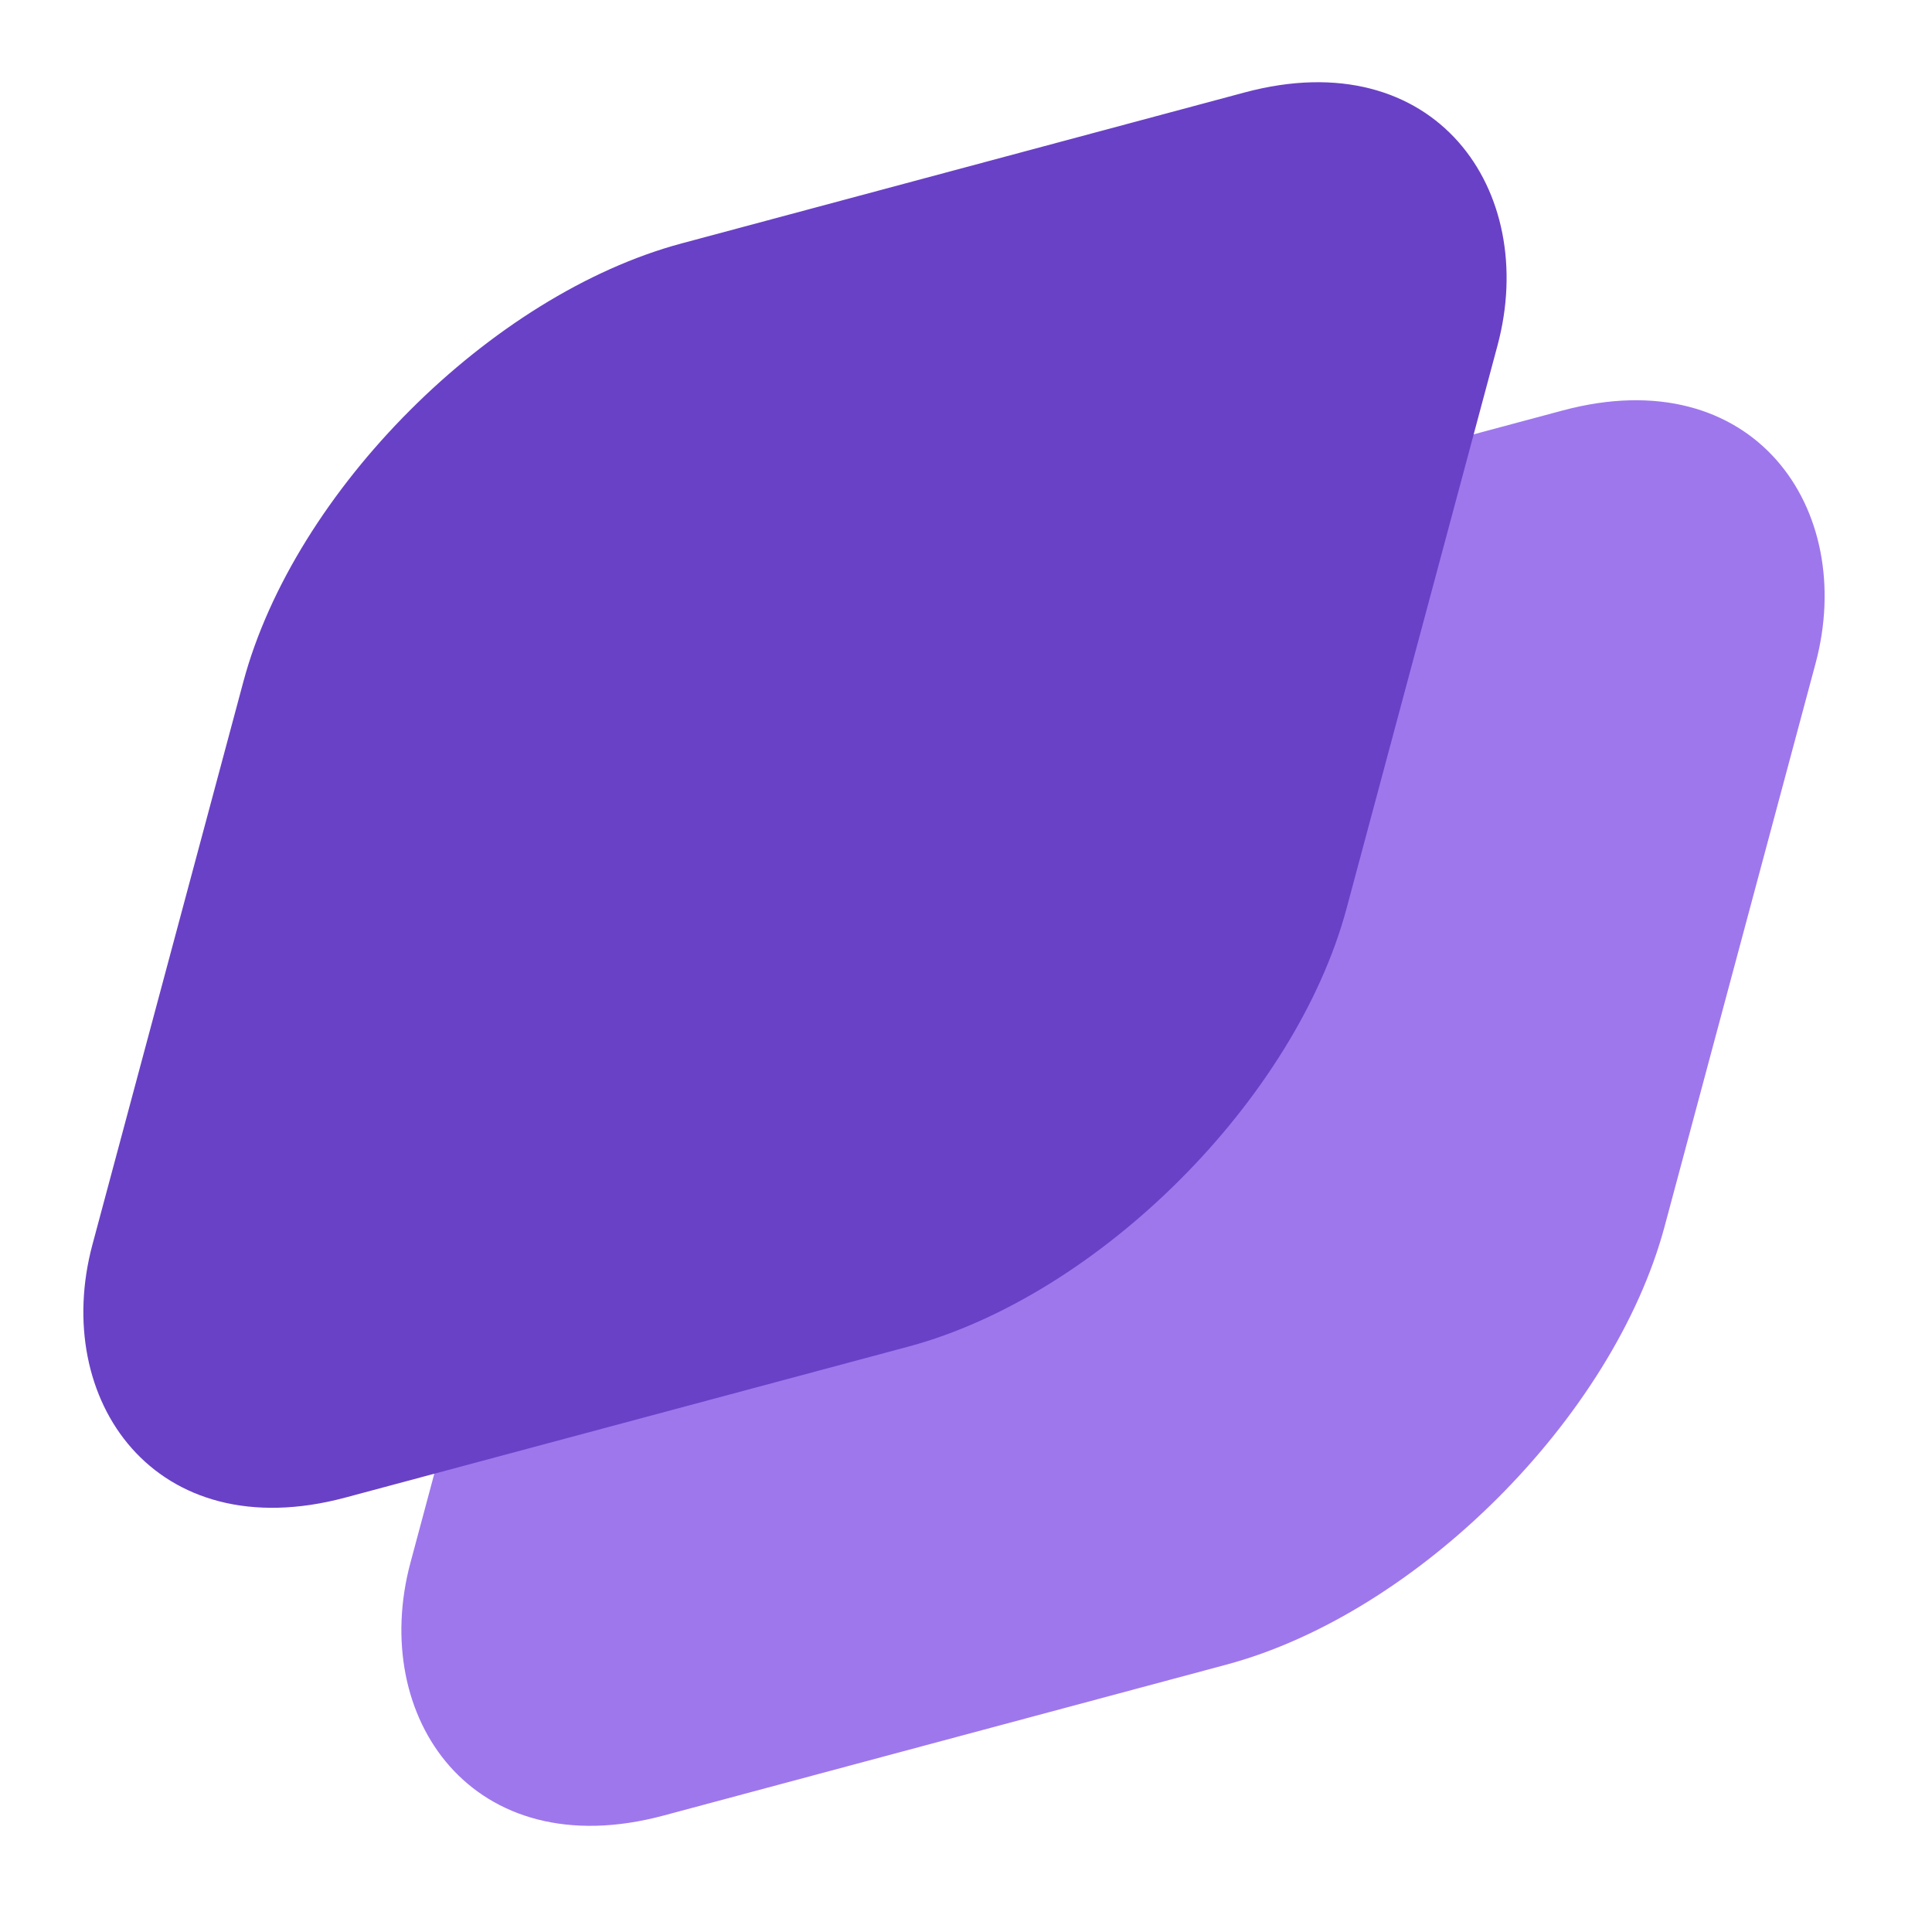
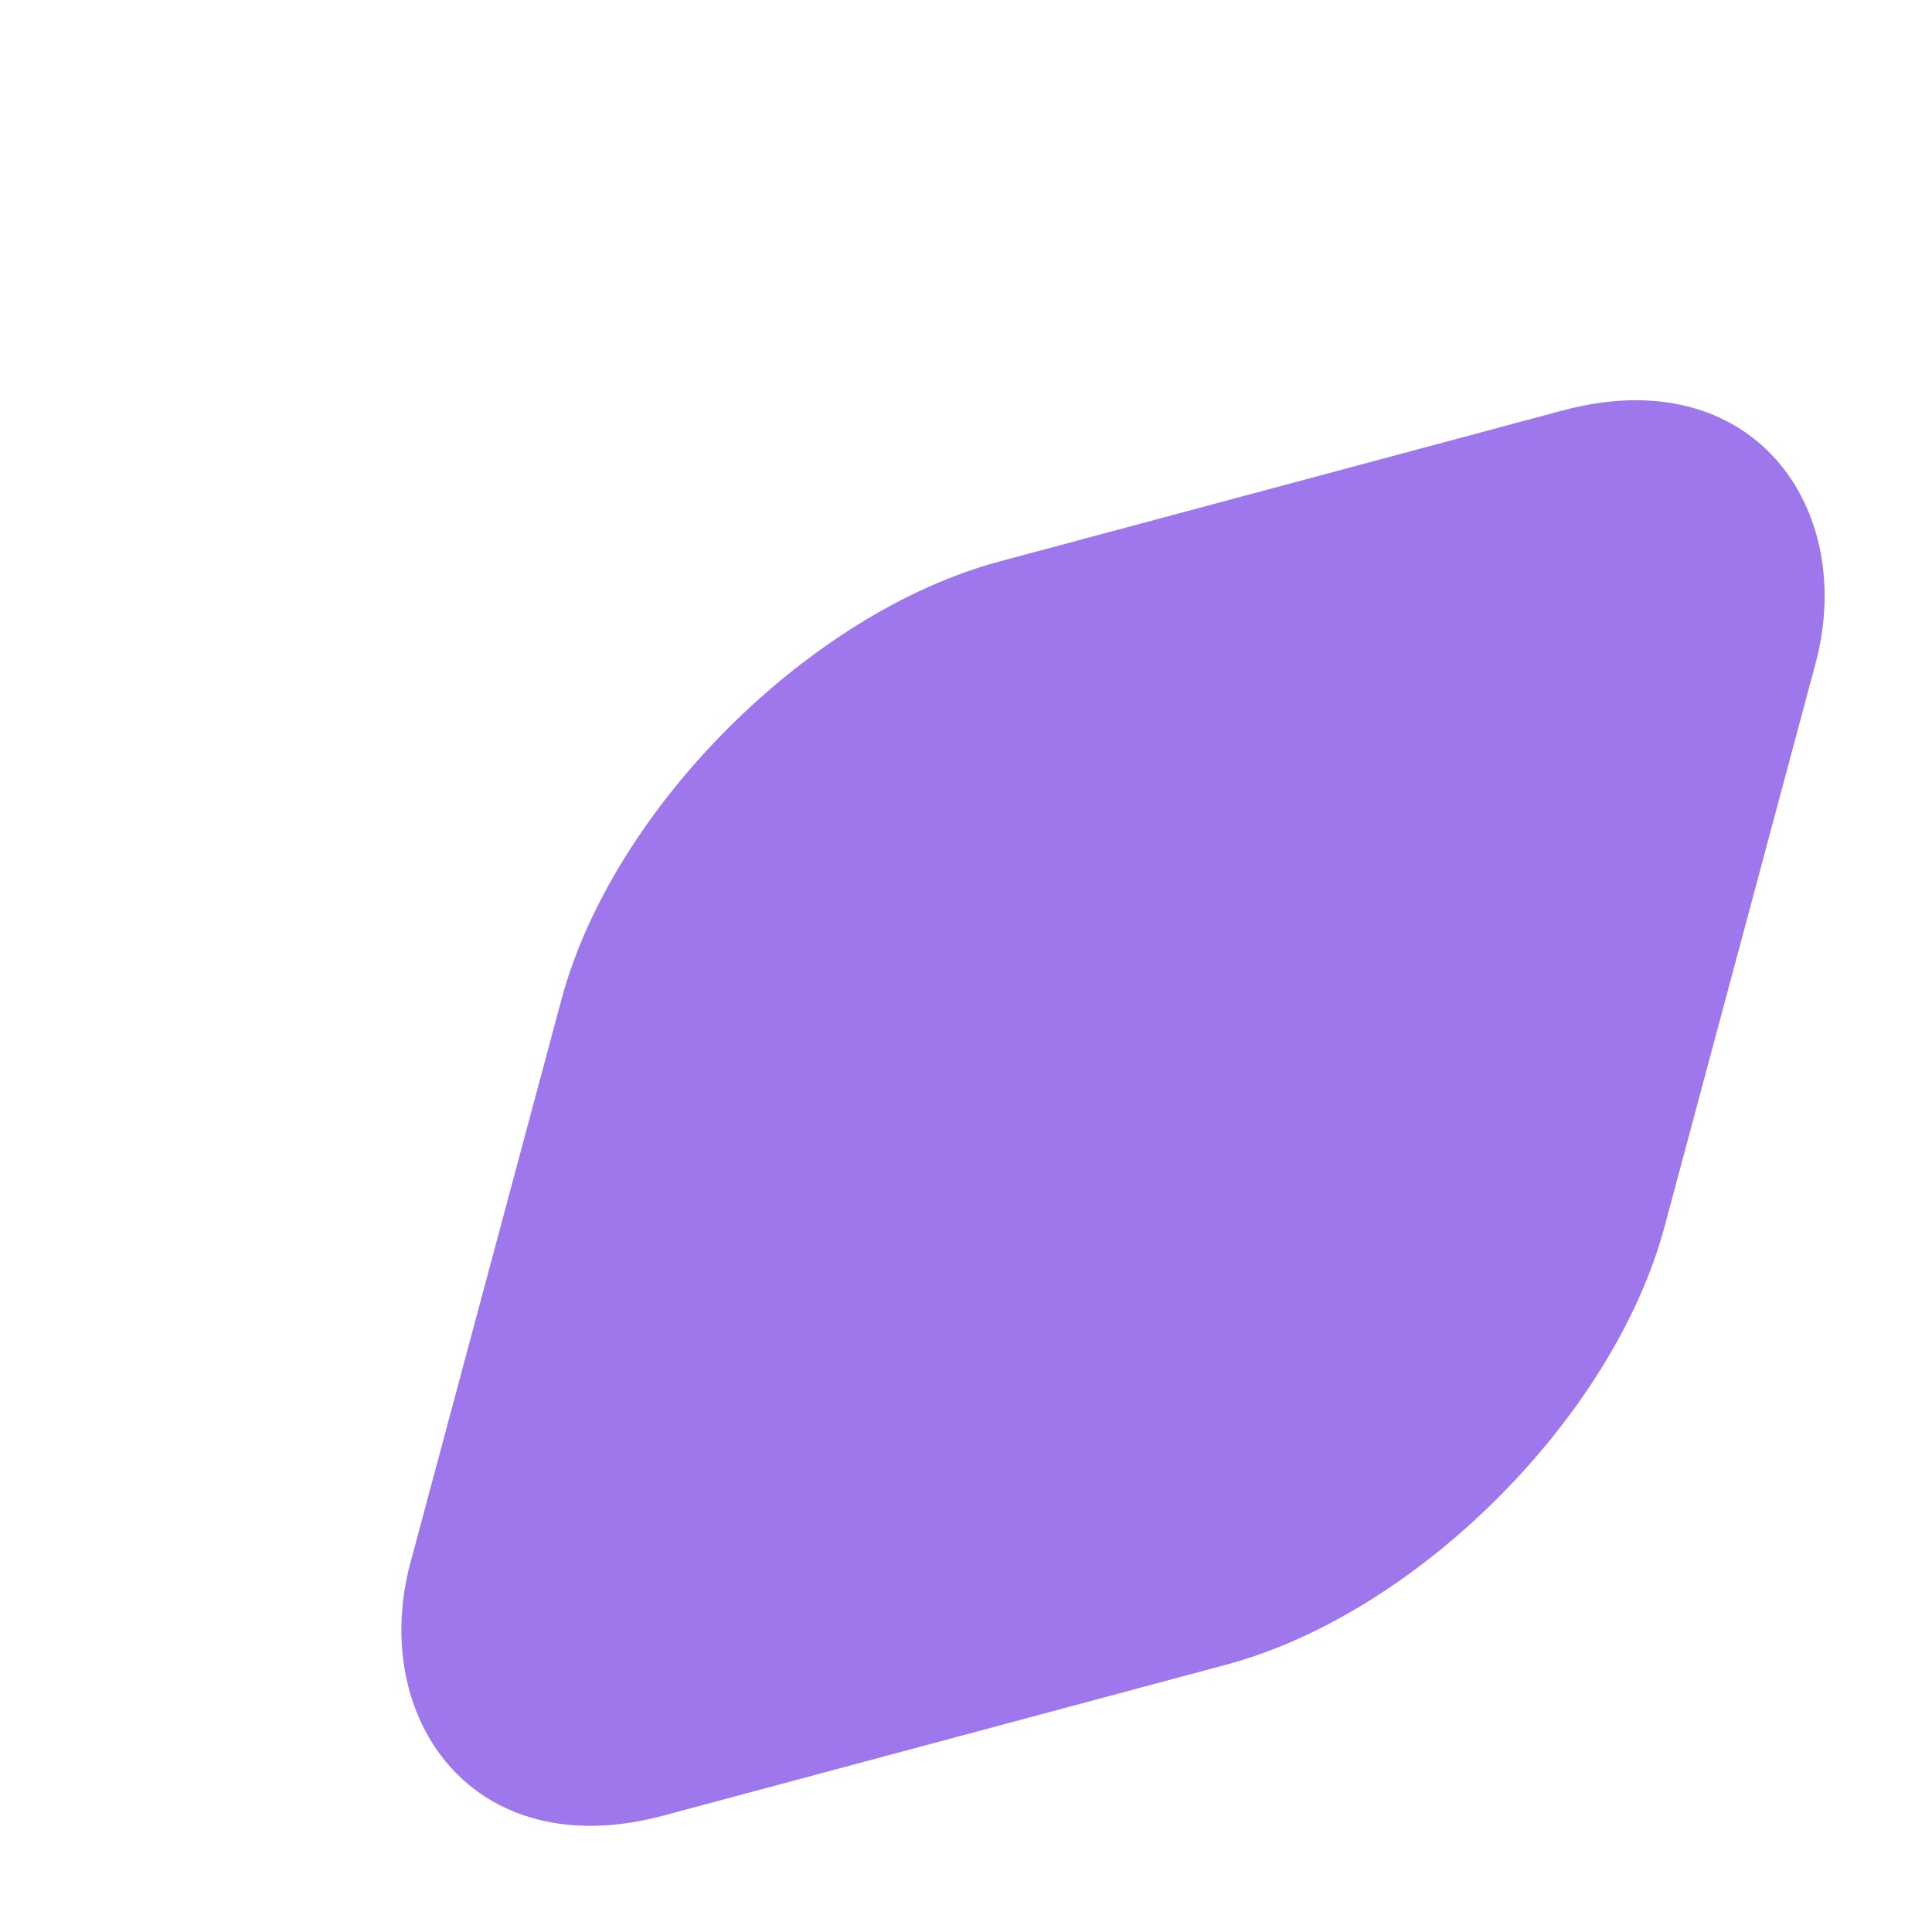
<svg xmlns="http://www.w3.org/2000/svg" width="72" height="72" viewBox="0 0 72 72" fill="none">
  <rect width="48.384" height="48.384" rx="13.333" transform="matrix(0.966 -0.259 -0.259 0.966 24.375 24.376)" fill="#9E77ED" />
-   <rect width="48.384" height="48.384" rx="13.333" transform="matrix(0.966 -0.259 -0.259 0.966 12.523 12.524)" fill="#6941C6" />
</svg>